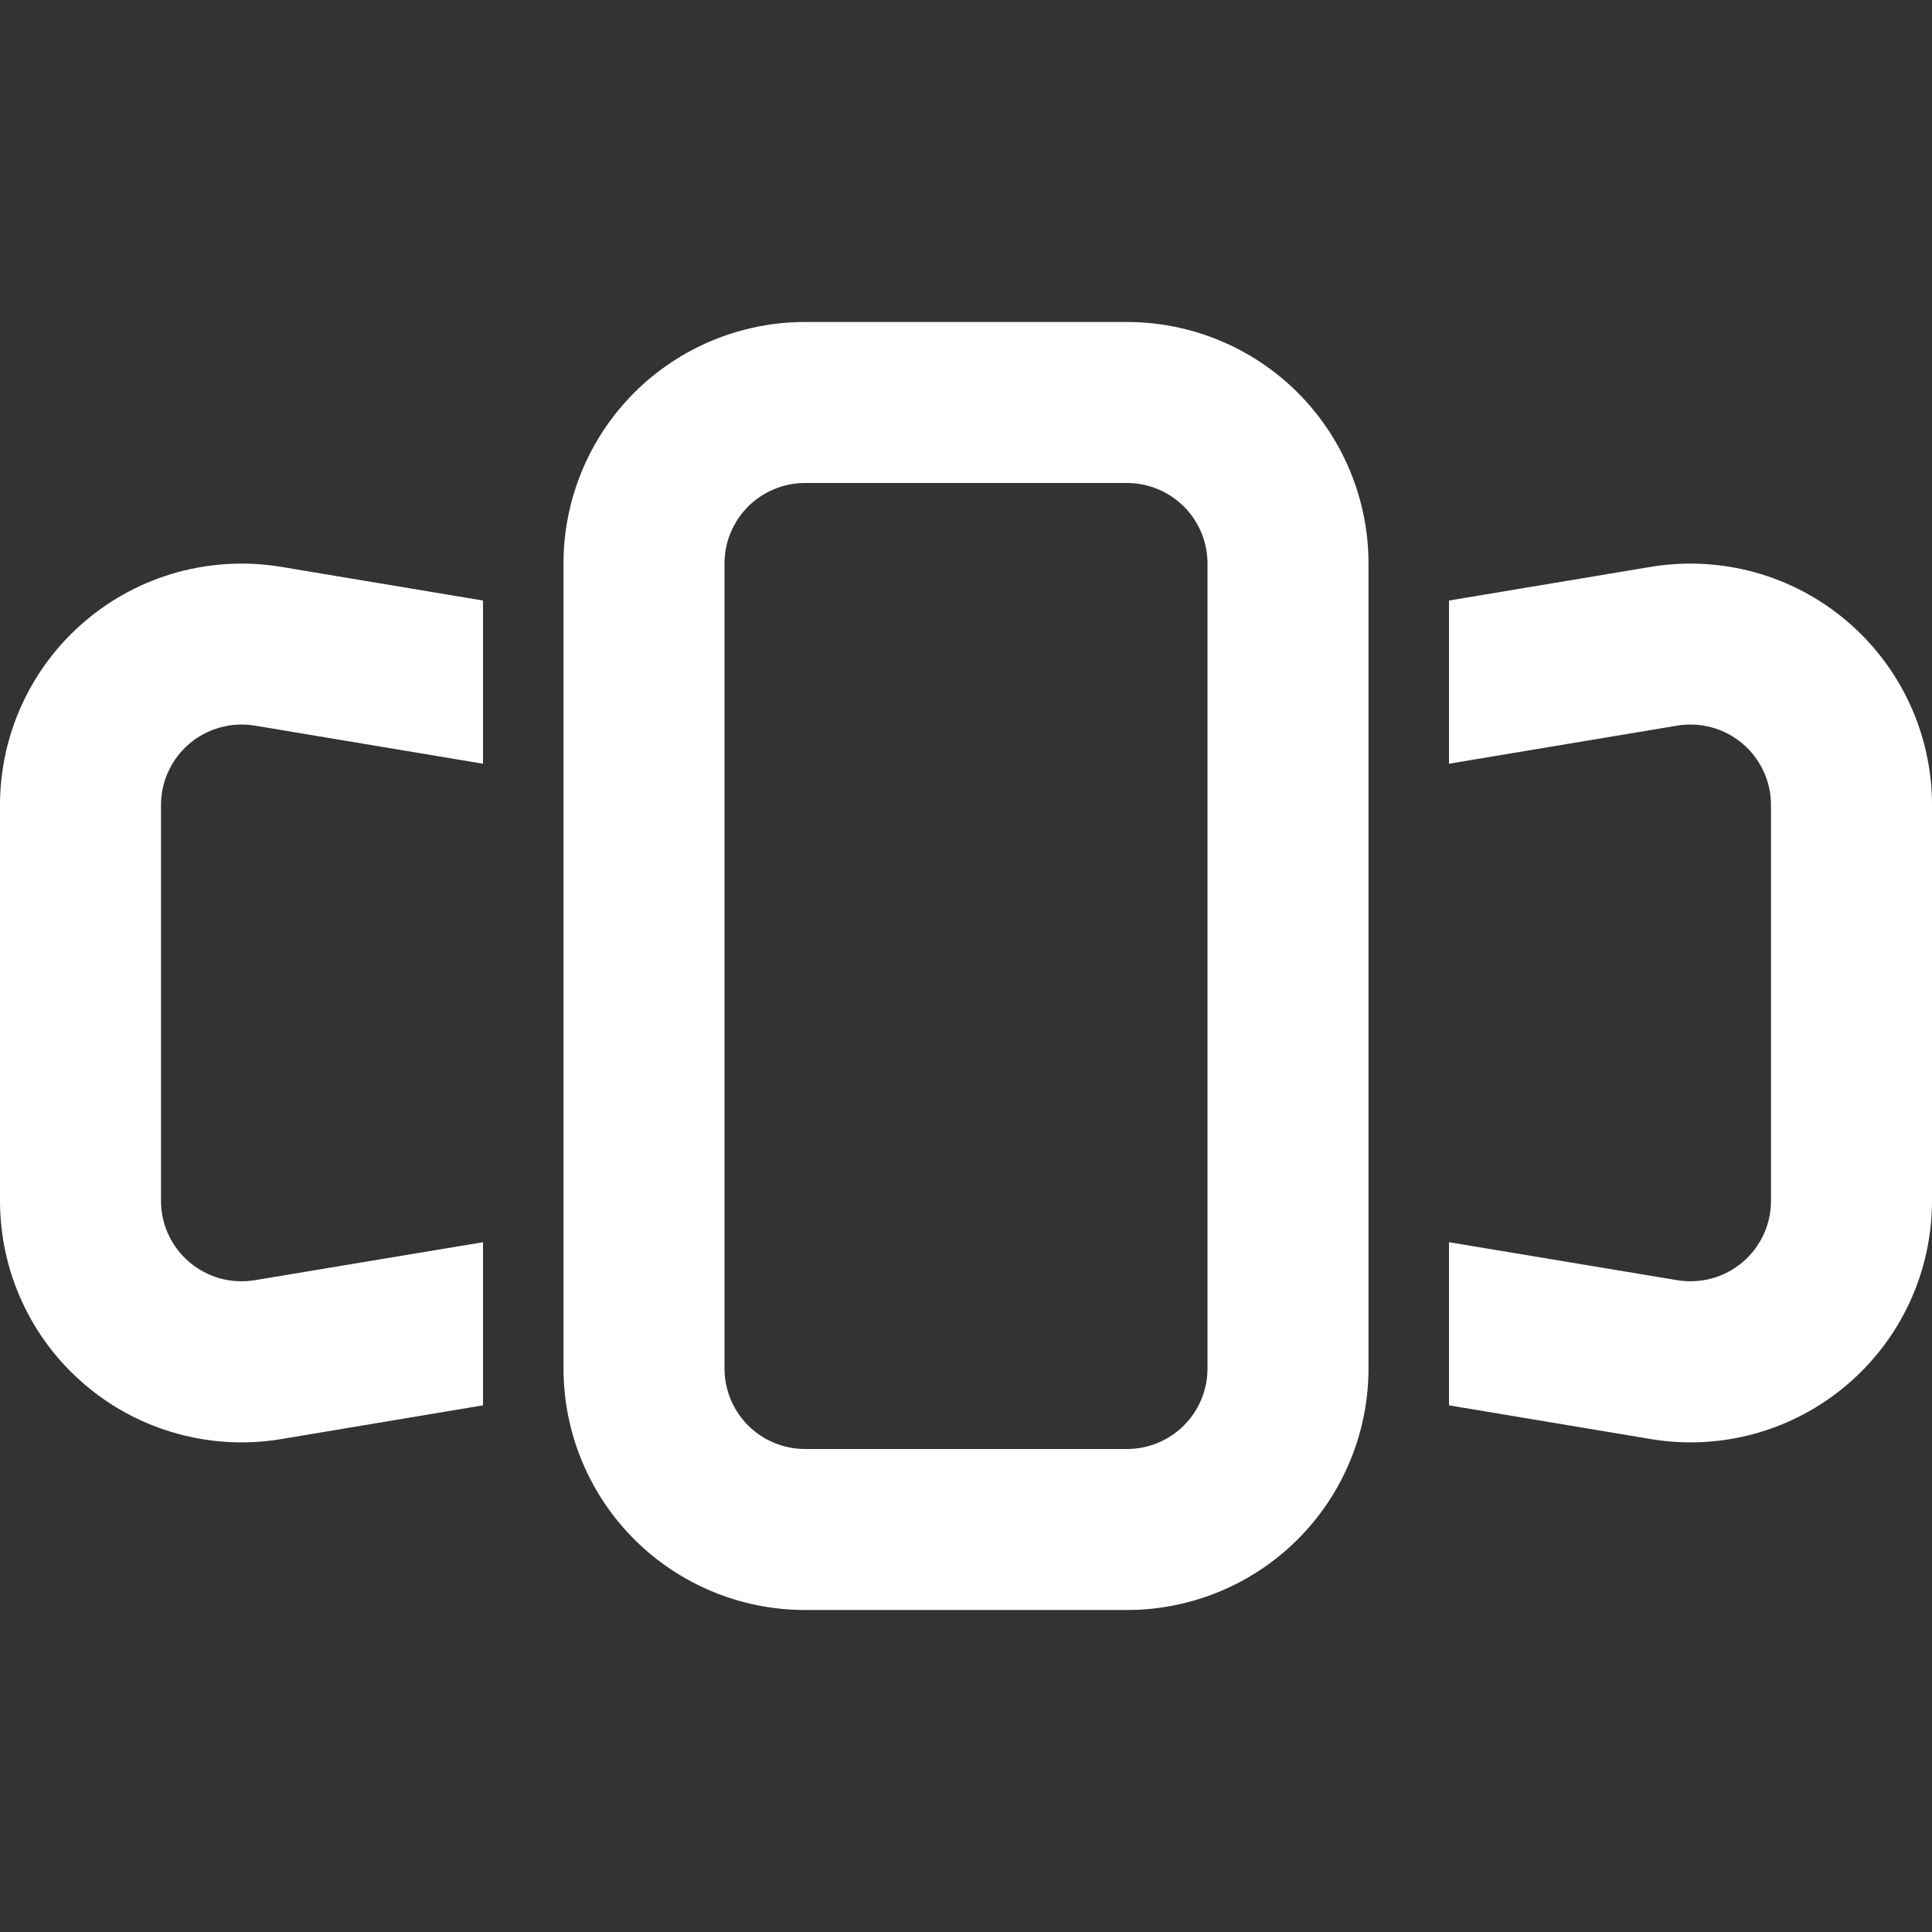
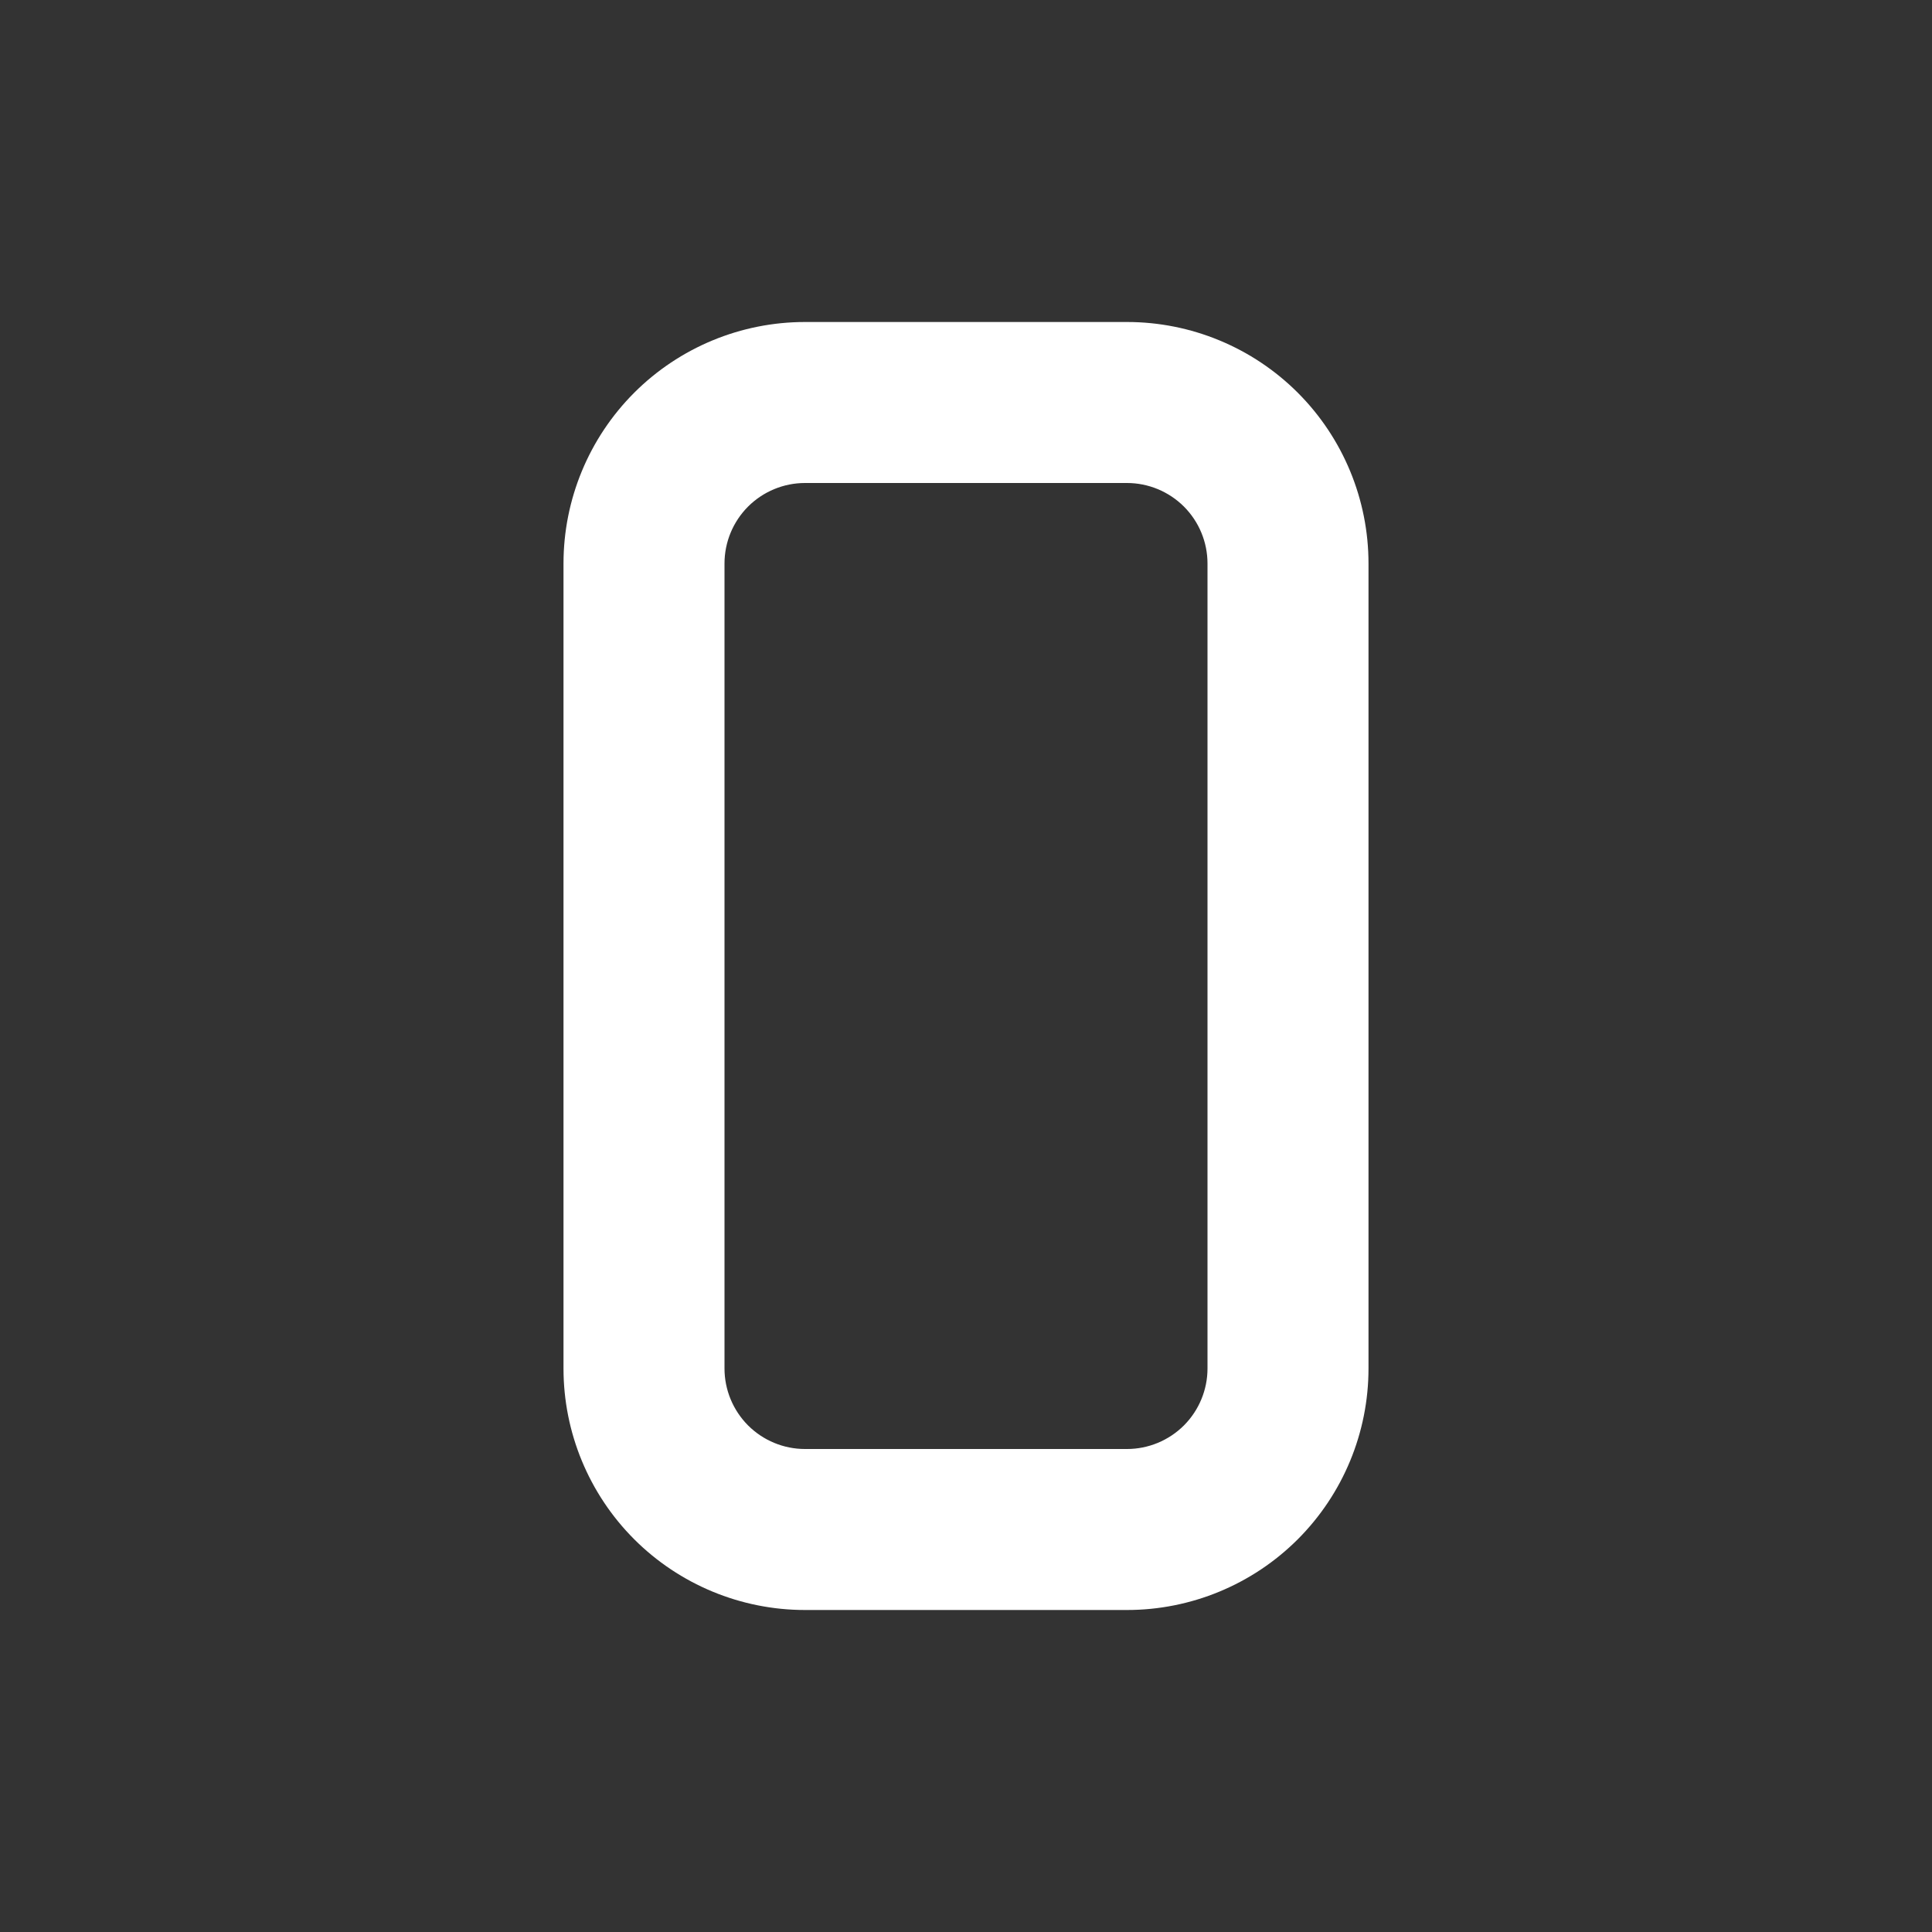
<svg xmlns="http://www.w3.org/2000/svg" width="30" height="30" viewBox="0 0 30 30" fill="none">
  <rect x="0" y="0" width="30" height="30" fill="#333333" stroke="none" />
  <path fill-rule="evenodd" clip-rule="evenodd" d="M17.5 7.5H12.5C12.168 7.5 11.851 7.632 11.616 7.866C11.382 8.101 11.25 8.418 11.25 8.75V21.25C11.25 21.581 11.382 21.899 11.616 22.134C11.851 22.368 12.168 22.5 12.5 22.5H17.5C17.831 22.5 18.149 22.368 18.384 22.134C18.618 21.899 18.75 21.581 18.75 21.25V8.75C18.75 8.418 18.618 8.101 18.384 7.866C18.149 7.632 17.831 7.5 17.5 7.5ZM12.5 5C11.505 5 10.552 5.395 9.848 6.098C9.145 6.802 8.75 7.755 8.75 8.75V21.25C8.75 22.245 9.145 23.198 9.848 23.902C10.552 24.605 11.505 25 12.5 25H17.5C18.495 25 19.448 24.605 20.152 23.902C20.855 23.198 21.25 22.245 21.25 21.25V8.75C21.25 7.755 20.855 6.802 20.152 6.098C19.448 5.395 18.495 5 17.5 5H12.5Z" fill="white" />
-   <path d="M7.5 9.325L4.366 8.802C3.829 8.713 3.279 8.742 2.754 8.886C2.229 9.031 1.742 9.288 1.327 9.64C0.911 9.992 0.577 10.43 0.348 10.924C0.119 11.418 0 11.956 1.28537e-07 12.5V18.646C-0 19.191 0.118 19.729 0.347 20.223C0.576 20.718 0.91 21.156 1.326 21.508C1.741 21.86 2.228 22.118 2.754 22.262C3.279 22.407 3.829 22.436 4.366 22.346L7.5 21.822V19.289L3.955 19.879C3.776 19.908 3.593 19.899 3.418 19.851C3.243 19.803 3.081 19.717 2.943 19.6C2.804 19.483 2.693 19.337 2.616 19.172C2.54 19.008 2.5 18.829 2.5 18.647V12.501C2.5 12.32 2.539 12.14 2.616 11.976C2.692 11.811 2.803 11.665 2.942 11.547C3.08 11.43 3.242 11.344 3.417 11.296C3.592 11.247 3.776 11.238 3.955 11.267L7.5 11.859V9.325ZM22.5 9.325L25.634 8.802C26.171 8.713 26.721 8.742 27.246 8.886C27.771 9.031 28.258 9.288 28.673 9.64C29.089 9.992 29.423 10.43 29.652 10.924C29.881 11.418 30 11.956 30 12.5V18.646C30 19.191 29.882 19.729 29.653 20.223C29.424 20.718 29.09 21.156 28.674 21.508C28.259 21.86 27.772 22.118 27.247 22.262C26.721 22.407 26.171 22.436 25.634 22.346L22.5 21.822V19.289L26.045 19.879C26.224 19.908 26.407 19.899 26.582 19.851C26.757 19.803 26.919 19.717 27.058 19.6C27.196 19.483 27.307 19.337 27.384 19.172C27.46 19.008 27.5 18.829 27.5 18.647V12.501C27.5 12.32 27.461 12.14 27.384 11.976C27.308 11.811 27.197 11.665 27.058 11.547C26.92 11.43 26.758 11.344 26.582 11.296C26.407 11.247 26.224 11.238 26.045 11.267L22.5 11.859V9.325Z" fill="white" />
</svg>